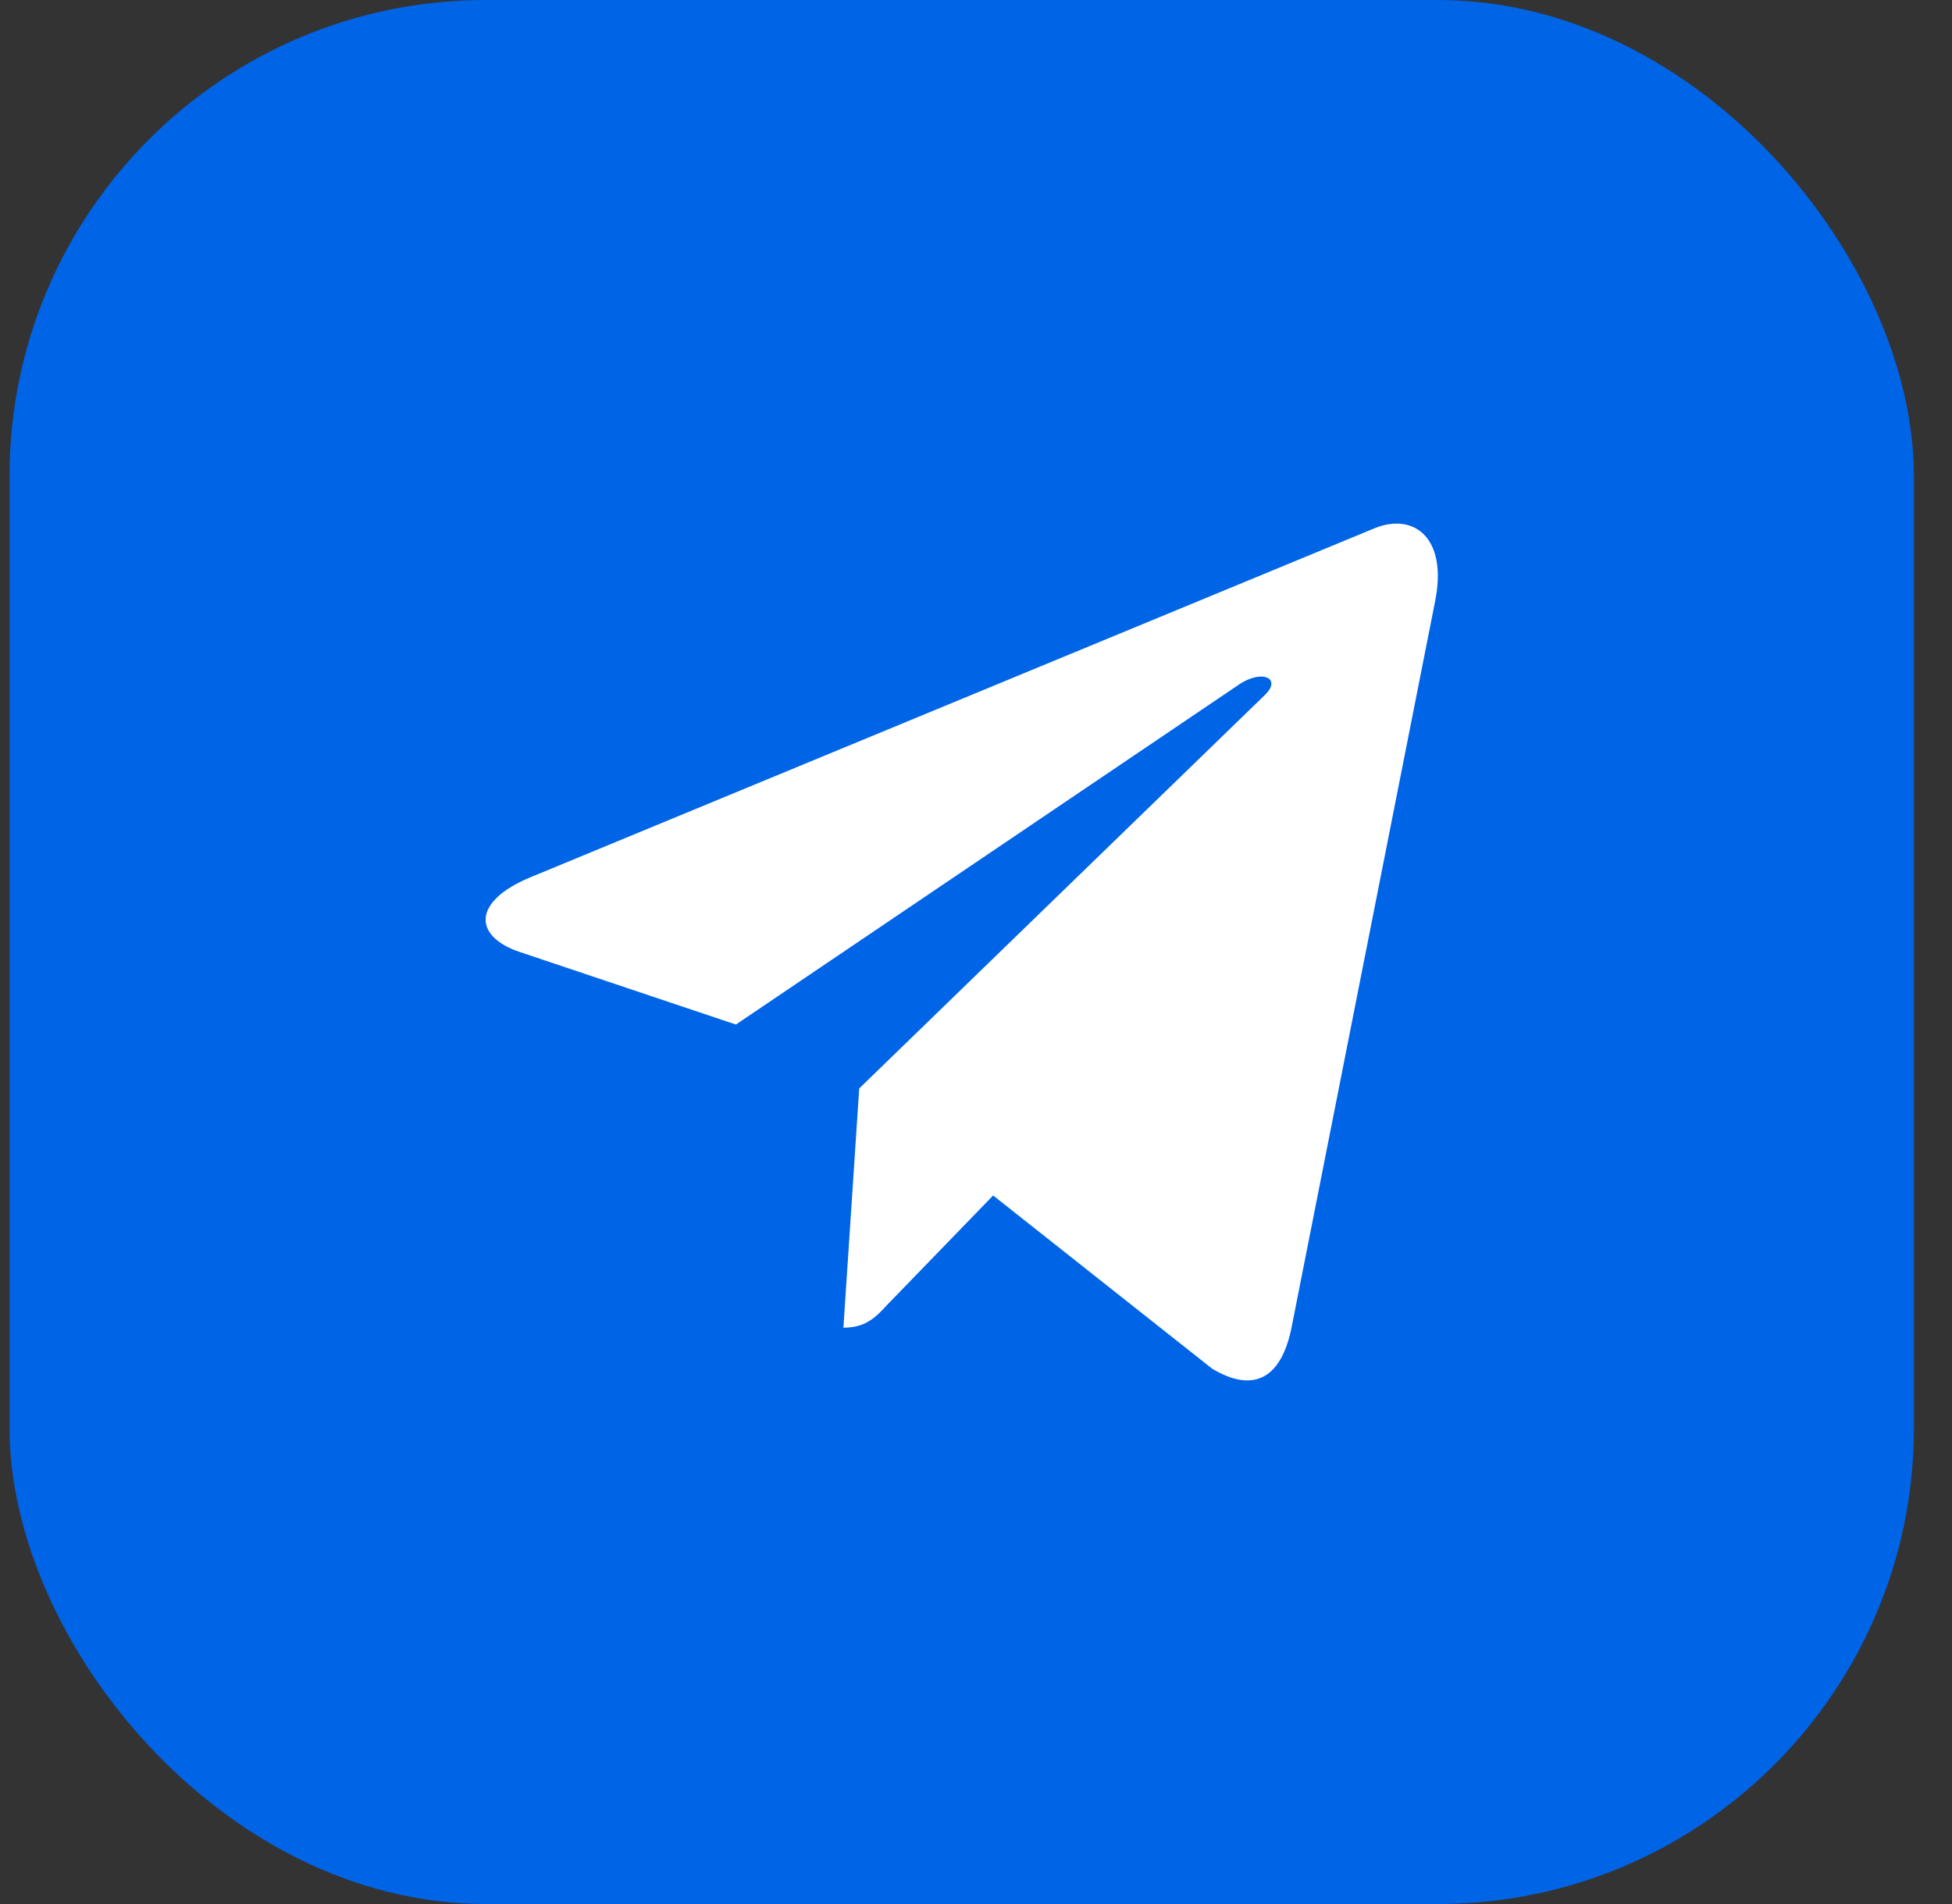
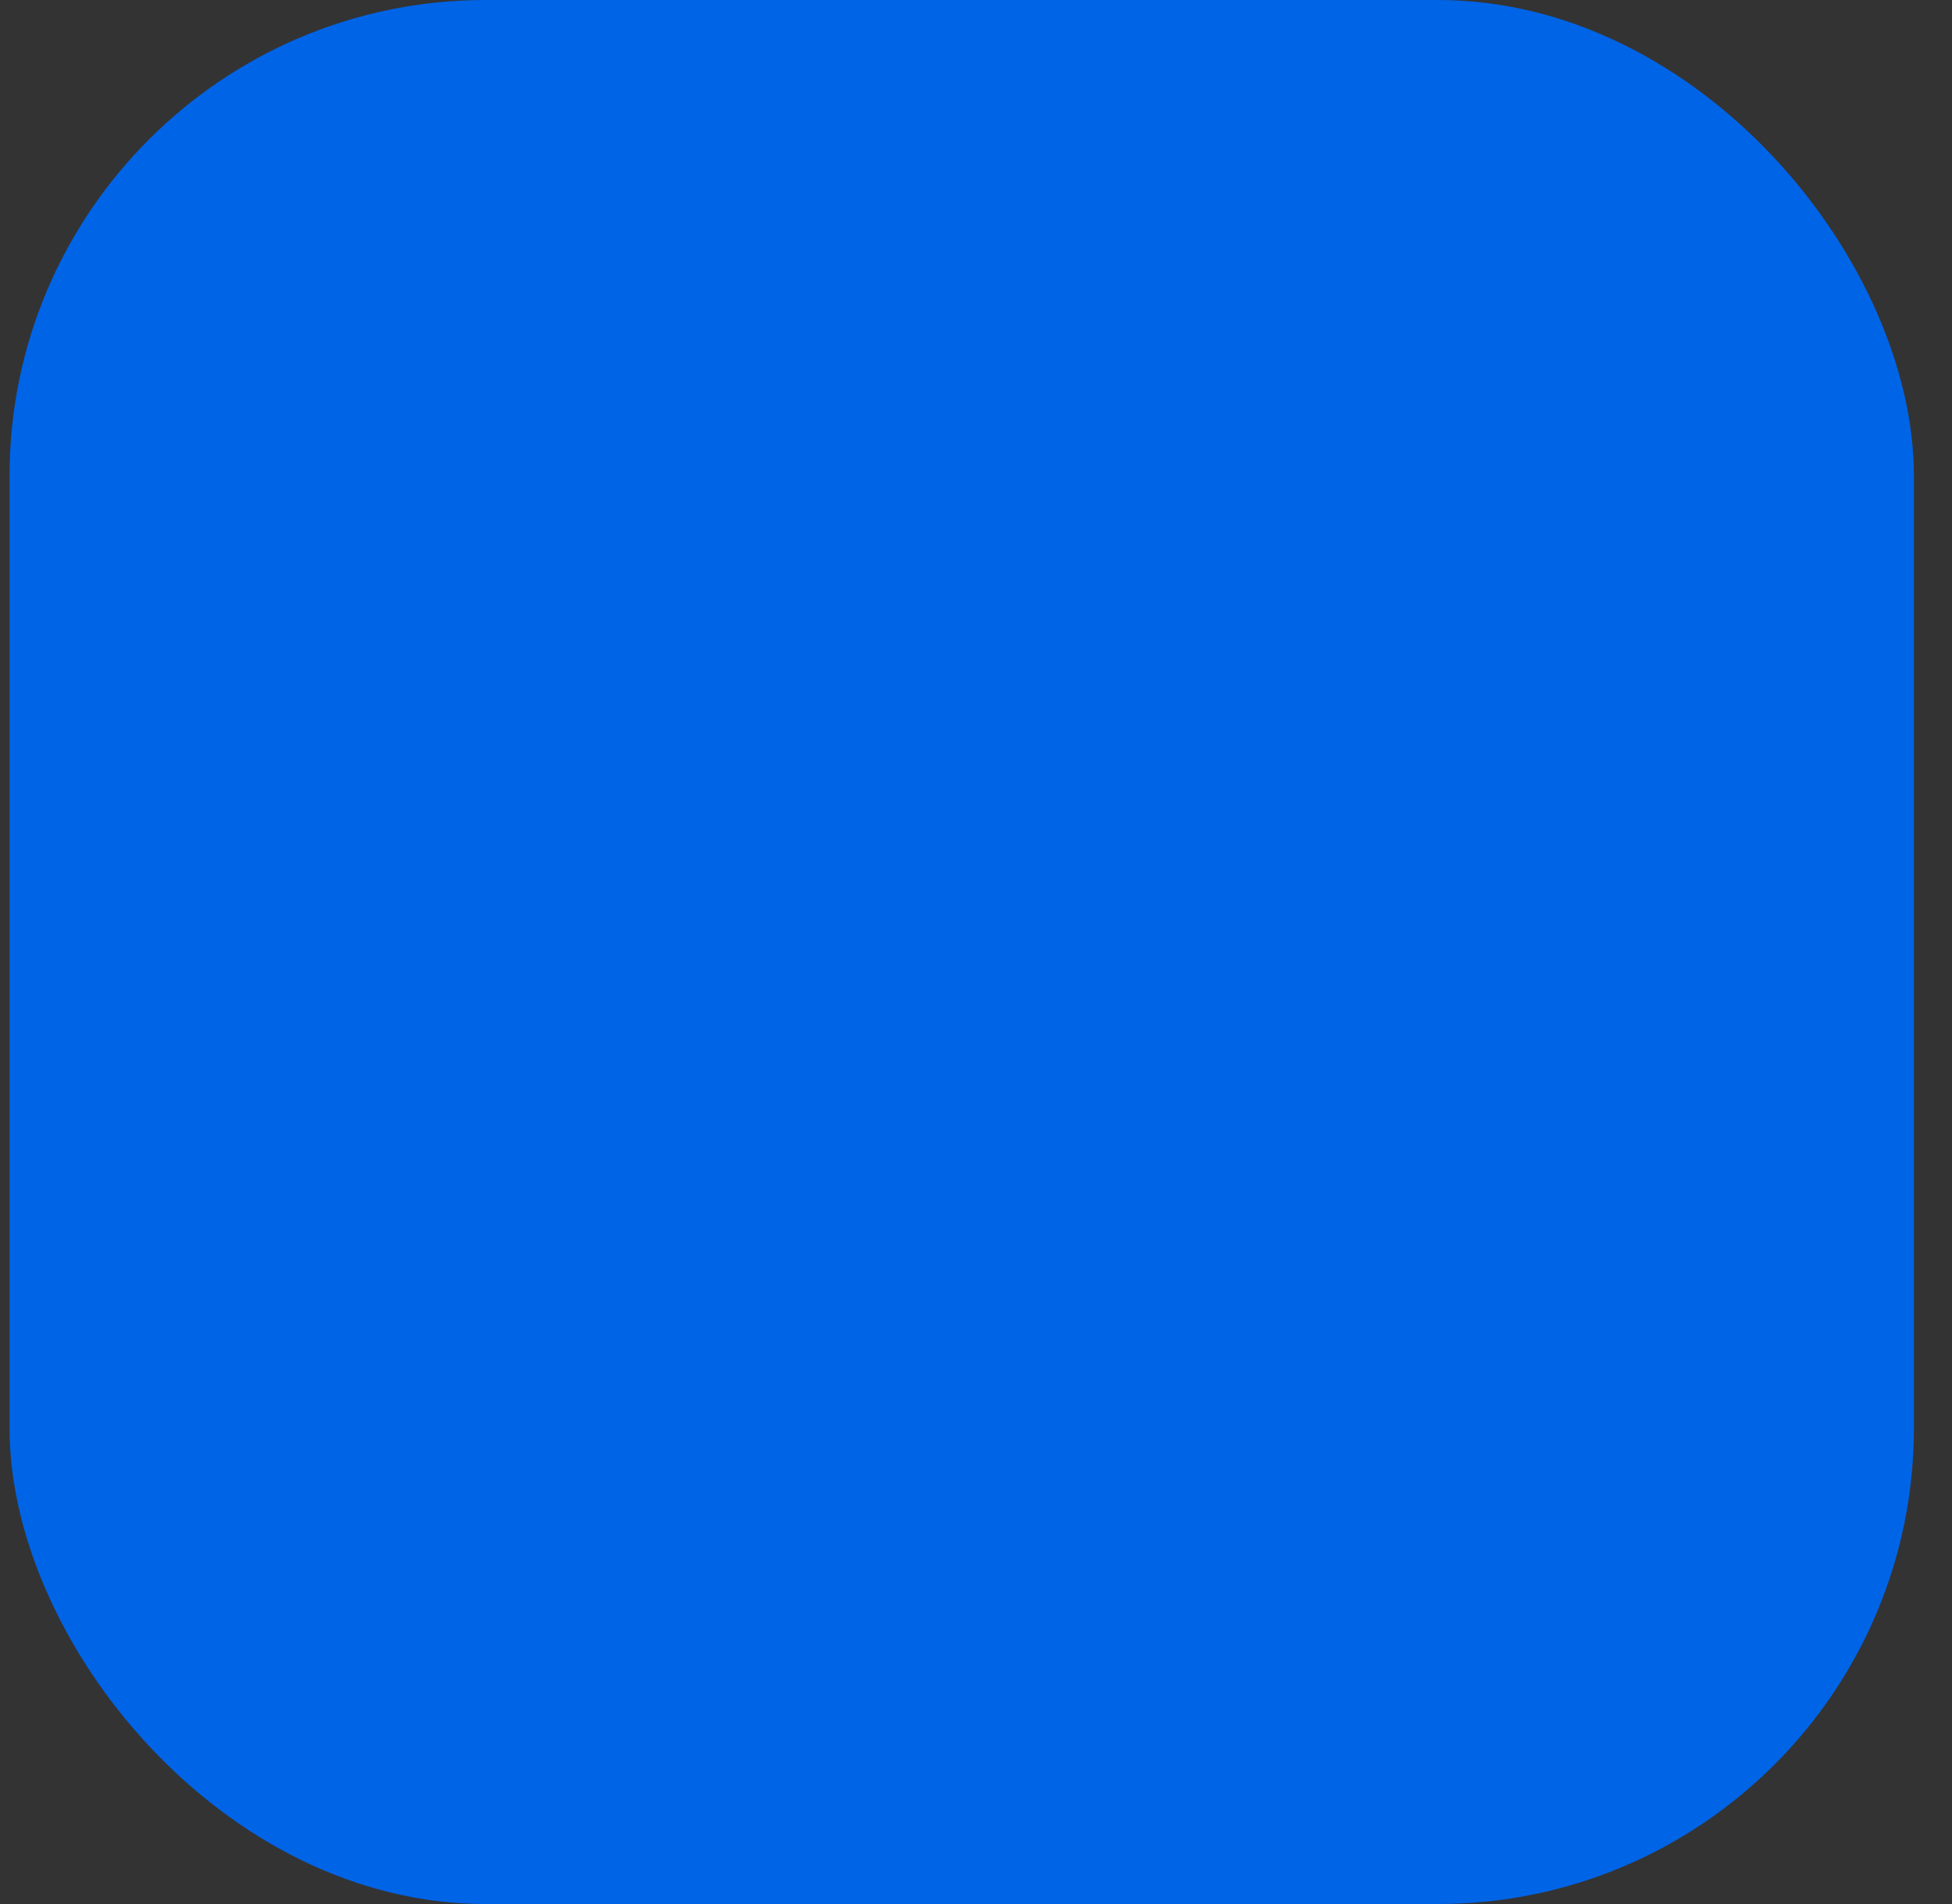
<svg xmlns="http://www.w3.org/2000/svg" width="41" height="40" viewBox="0 0 41 40" fill="none">
  <rect x="0" y="0" width="41" height="40" fill="#333333" stroke="none" />
  <rect x="0.2" width="40" height="40" rx="10" fill="#0064E7" />
-   <path d="M18.047 22.866L17.715 27.892C18.188 27.892 18.395 27.672 18.641 27.406L20.86 25.115L25.458 28.752C26.302 29.259 26.896 28.993 27.123 27.913L30.143 12.633C30.412 11.291 29.693 10.764 28.873 11.097L11.129 18.435C9.917 18.942 9.937 19.672 10.921 20.001L15.457 21.524L25.994 14.401C26.49 14.047 26.939 14.241 26.568 14.6L18.047 22.866Z" fill="white" />
</svg>